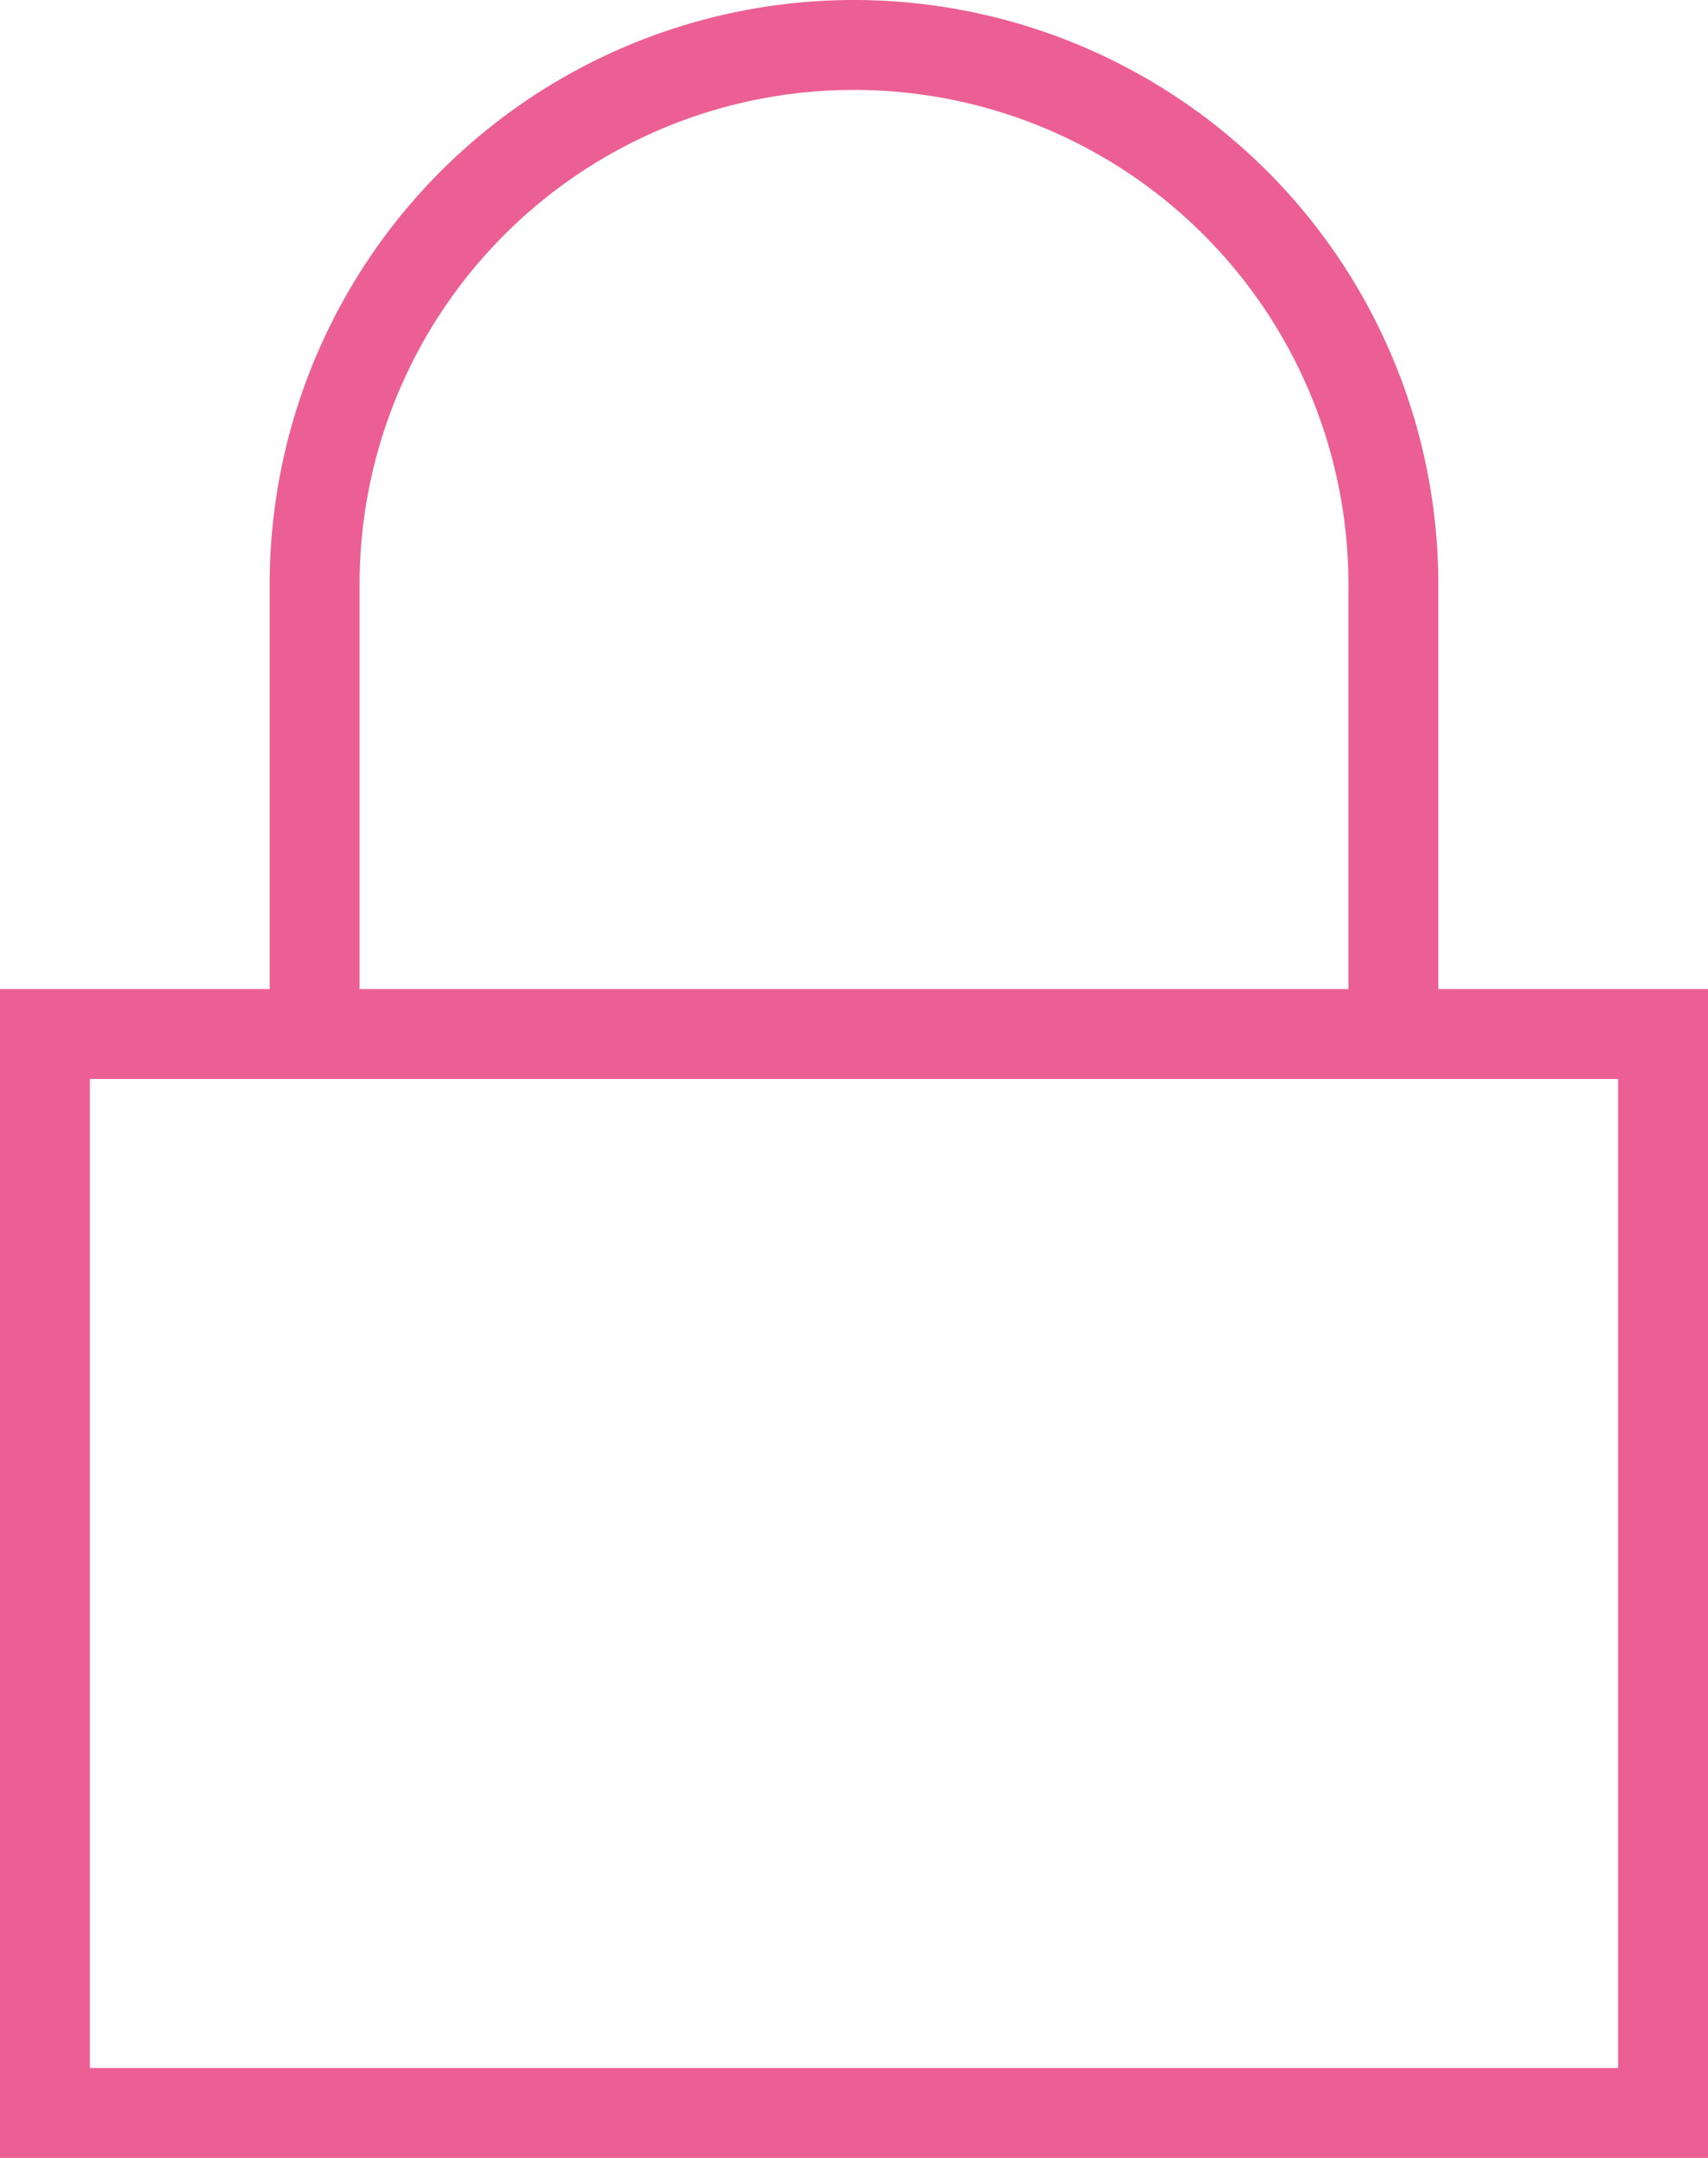
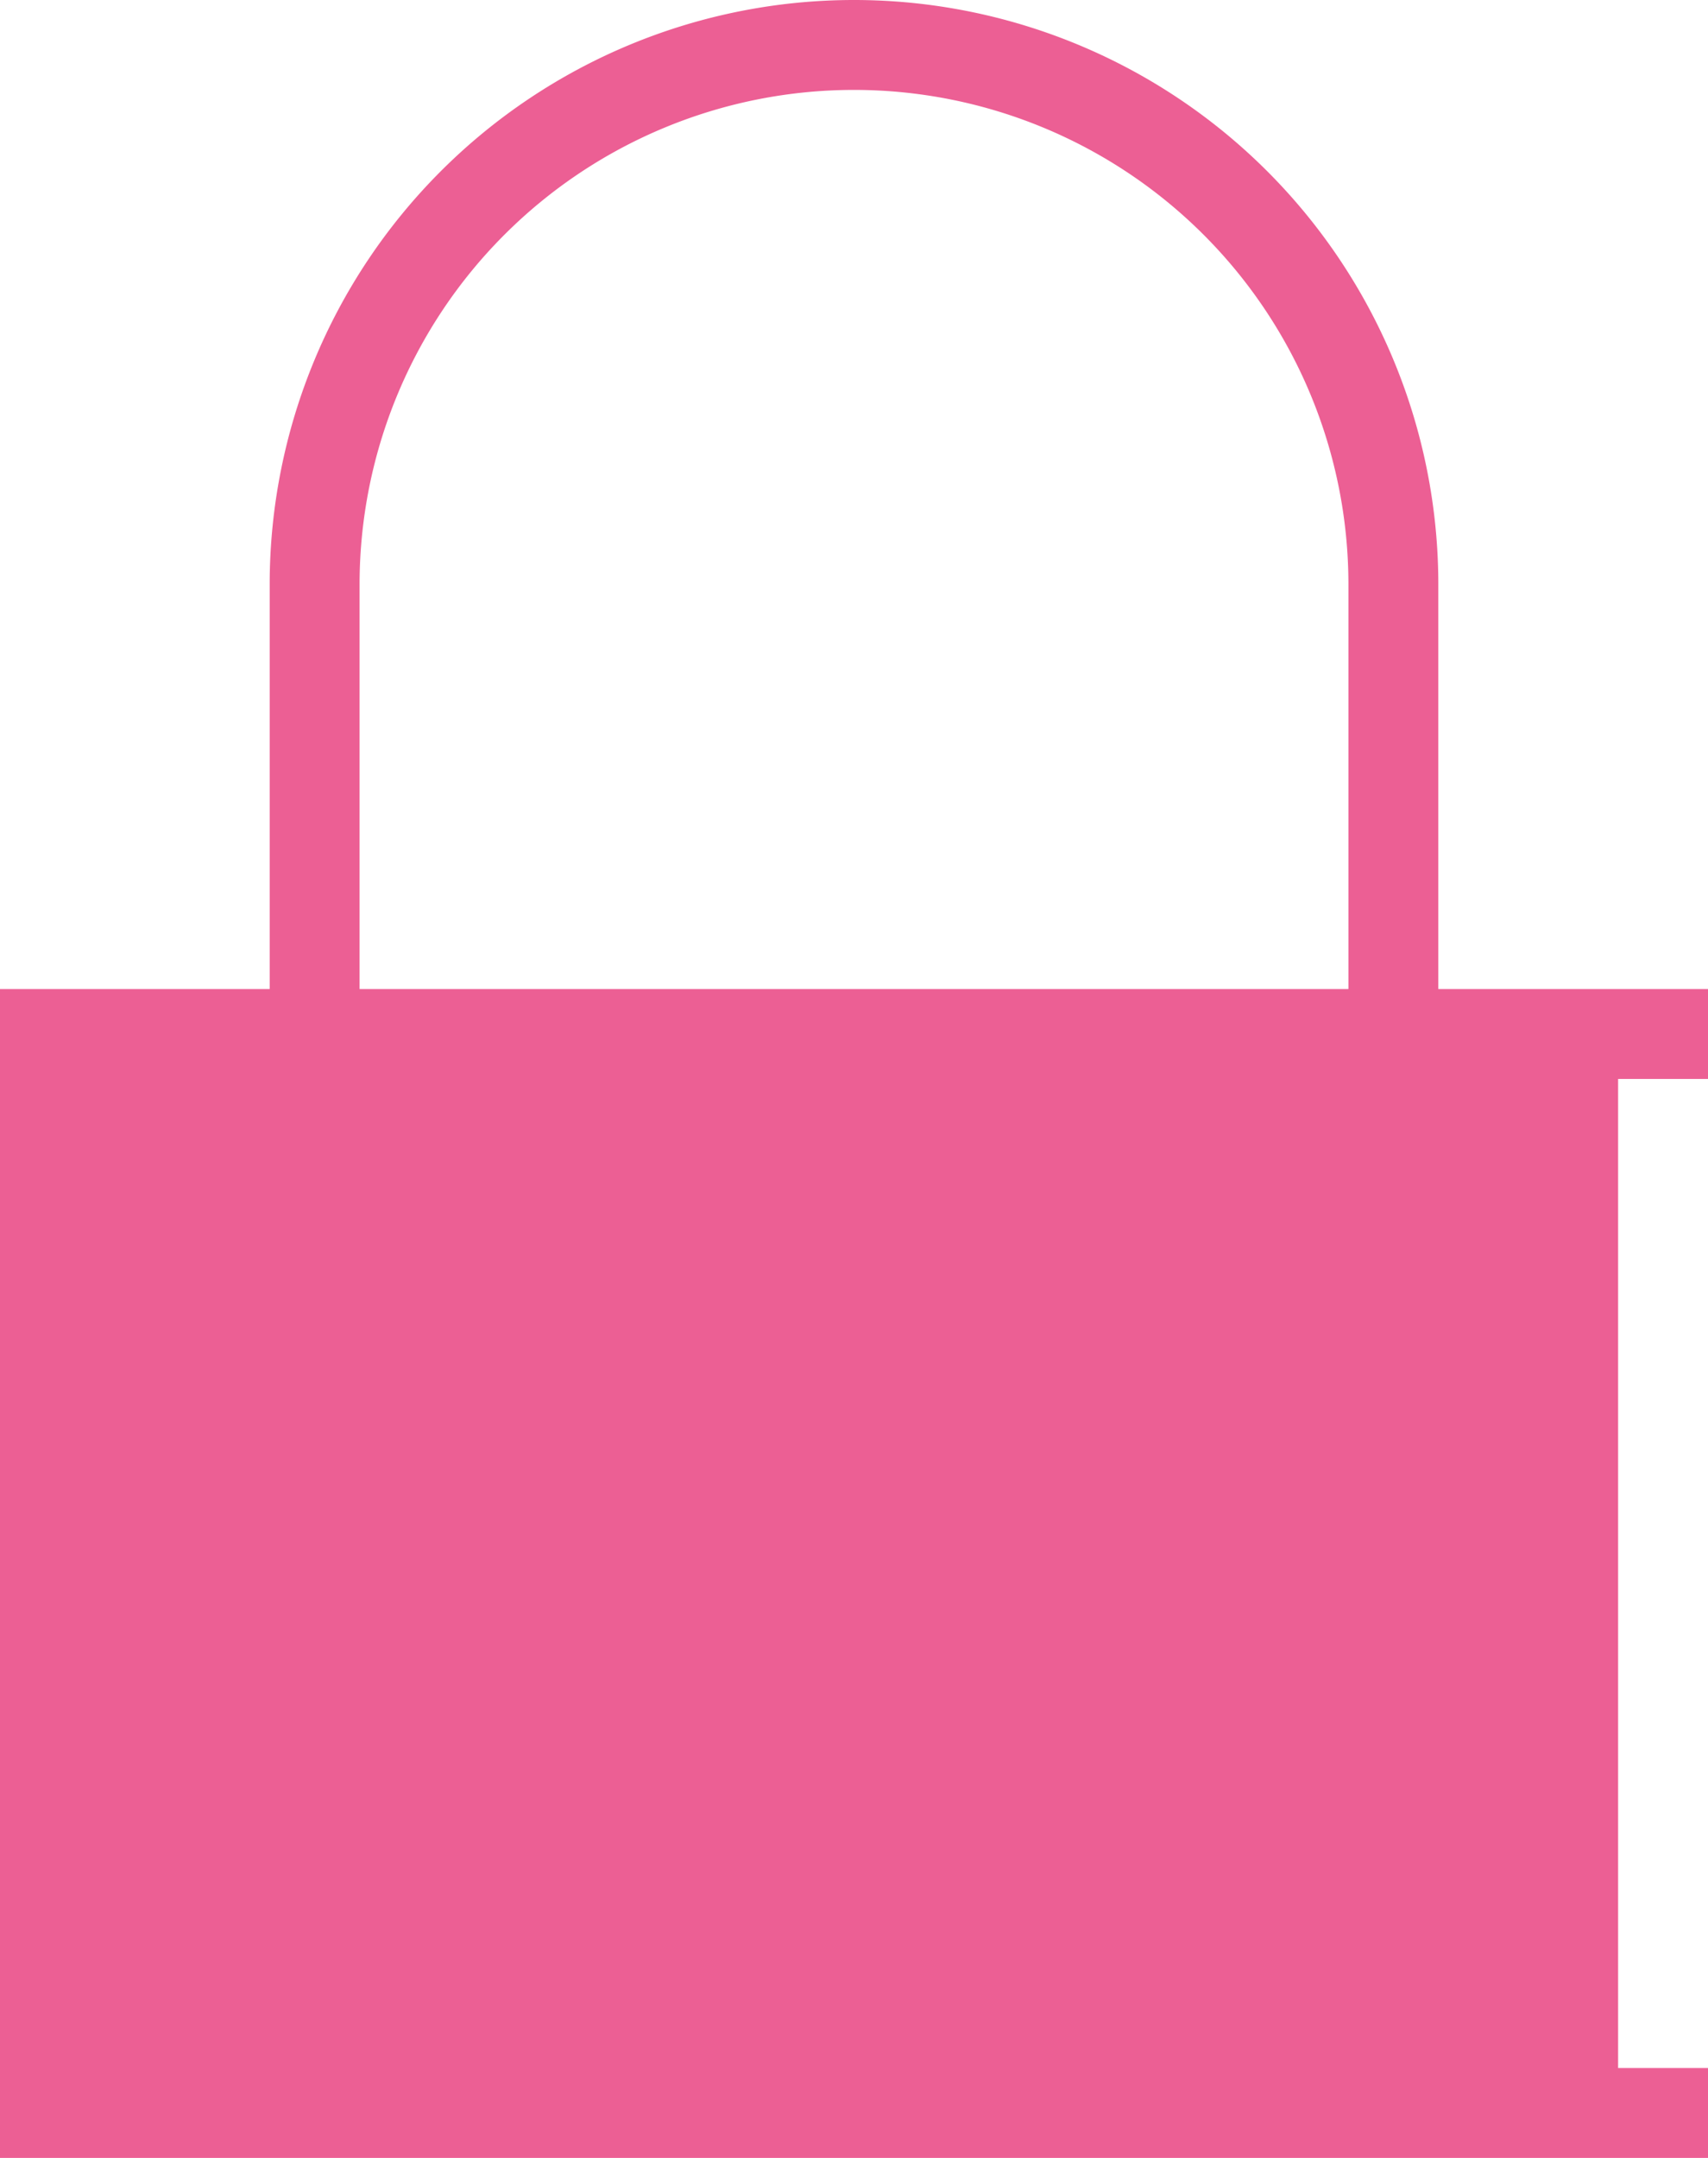
<svg xmlns="http://www.w3.org/2000/svg" width="38" height="48" viewBox="0 0 38 48">
  <defs>
    <style>.cls-1{fill:#ec5f94;fill-rule:evenodd}</style>
  </defs>
-   <path class="cls-1" d="M523 931v-9a13 13 0 1 0-26 0v9h-6v26h38v-26h-6zm-24-9a11 11 0 1 1 22 0v9h-22v-9zm28 33h-34v-22h34v22z" transform="translate(-491 -909)" />
+   <path class="cls-1" d="M523 931v-9a13 13 0 1 0-26 0v9h-6v26h38v-26h-6zm-24-9a11 11 0 1 1 22 0v9h-22v-9zm28 33v-22h34v22z" transform="translate(-491 -909)" />
</svg>